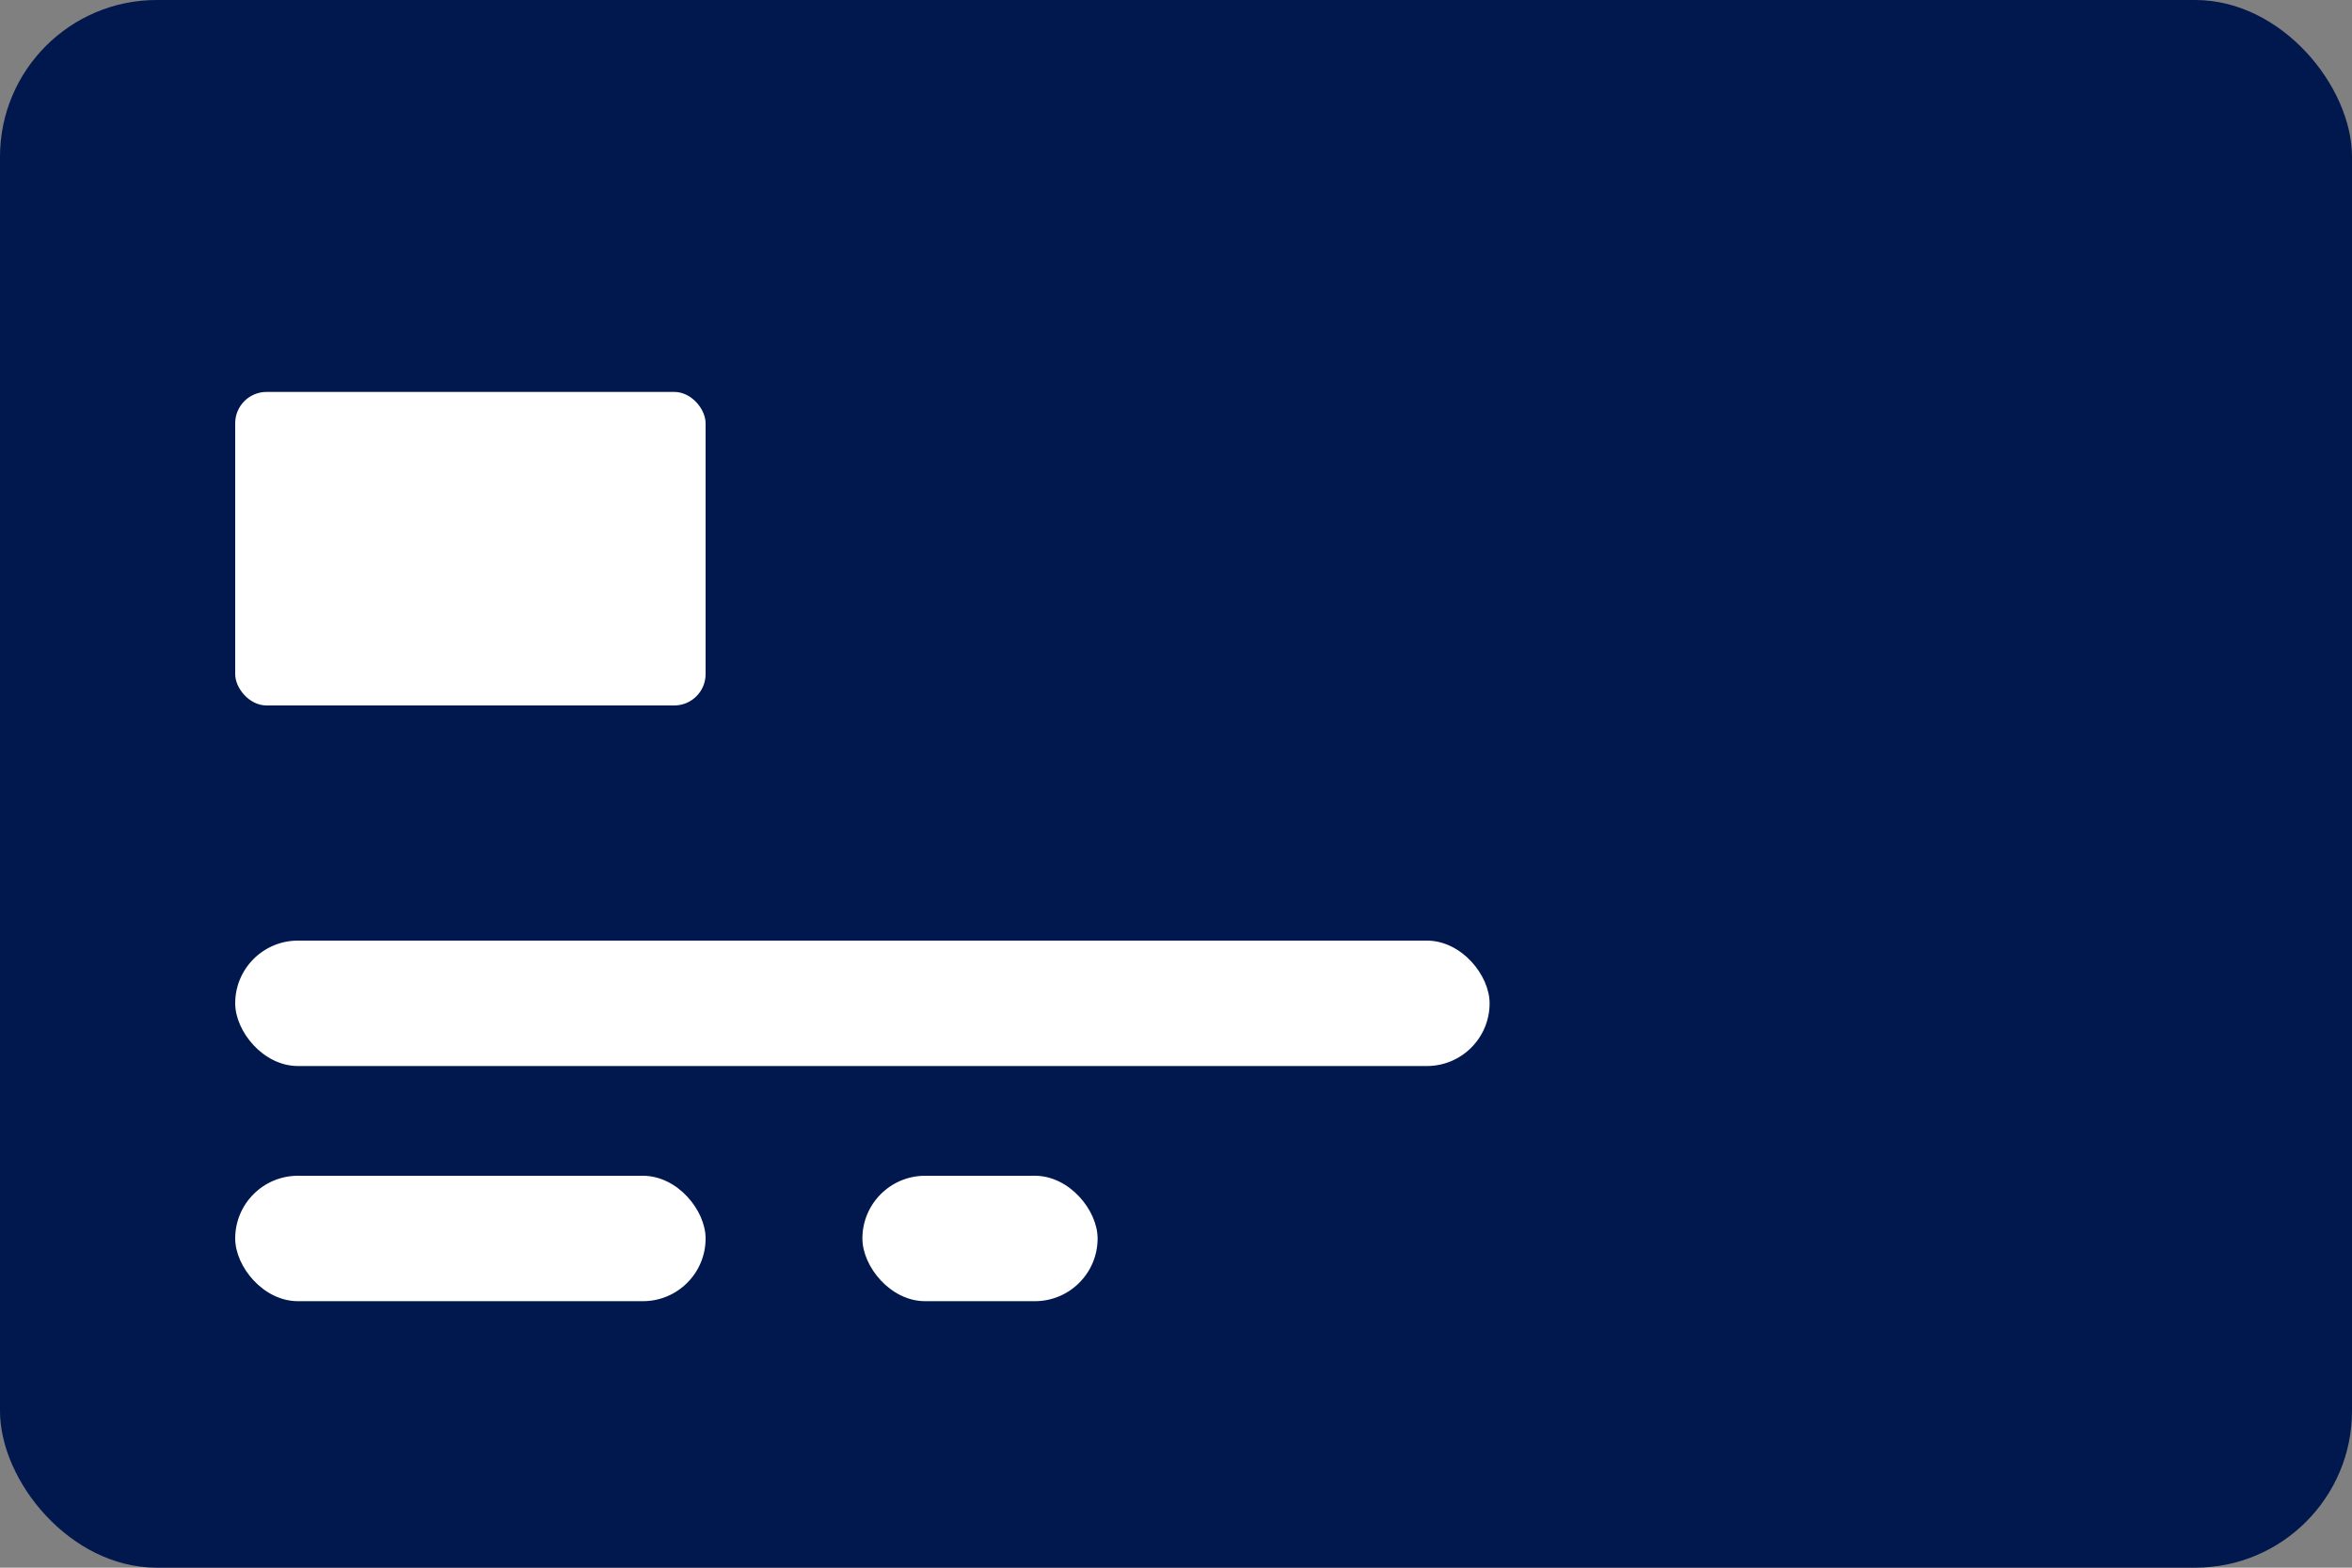
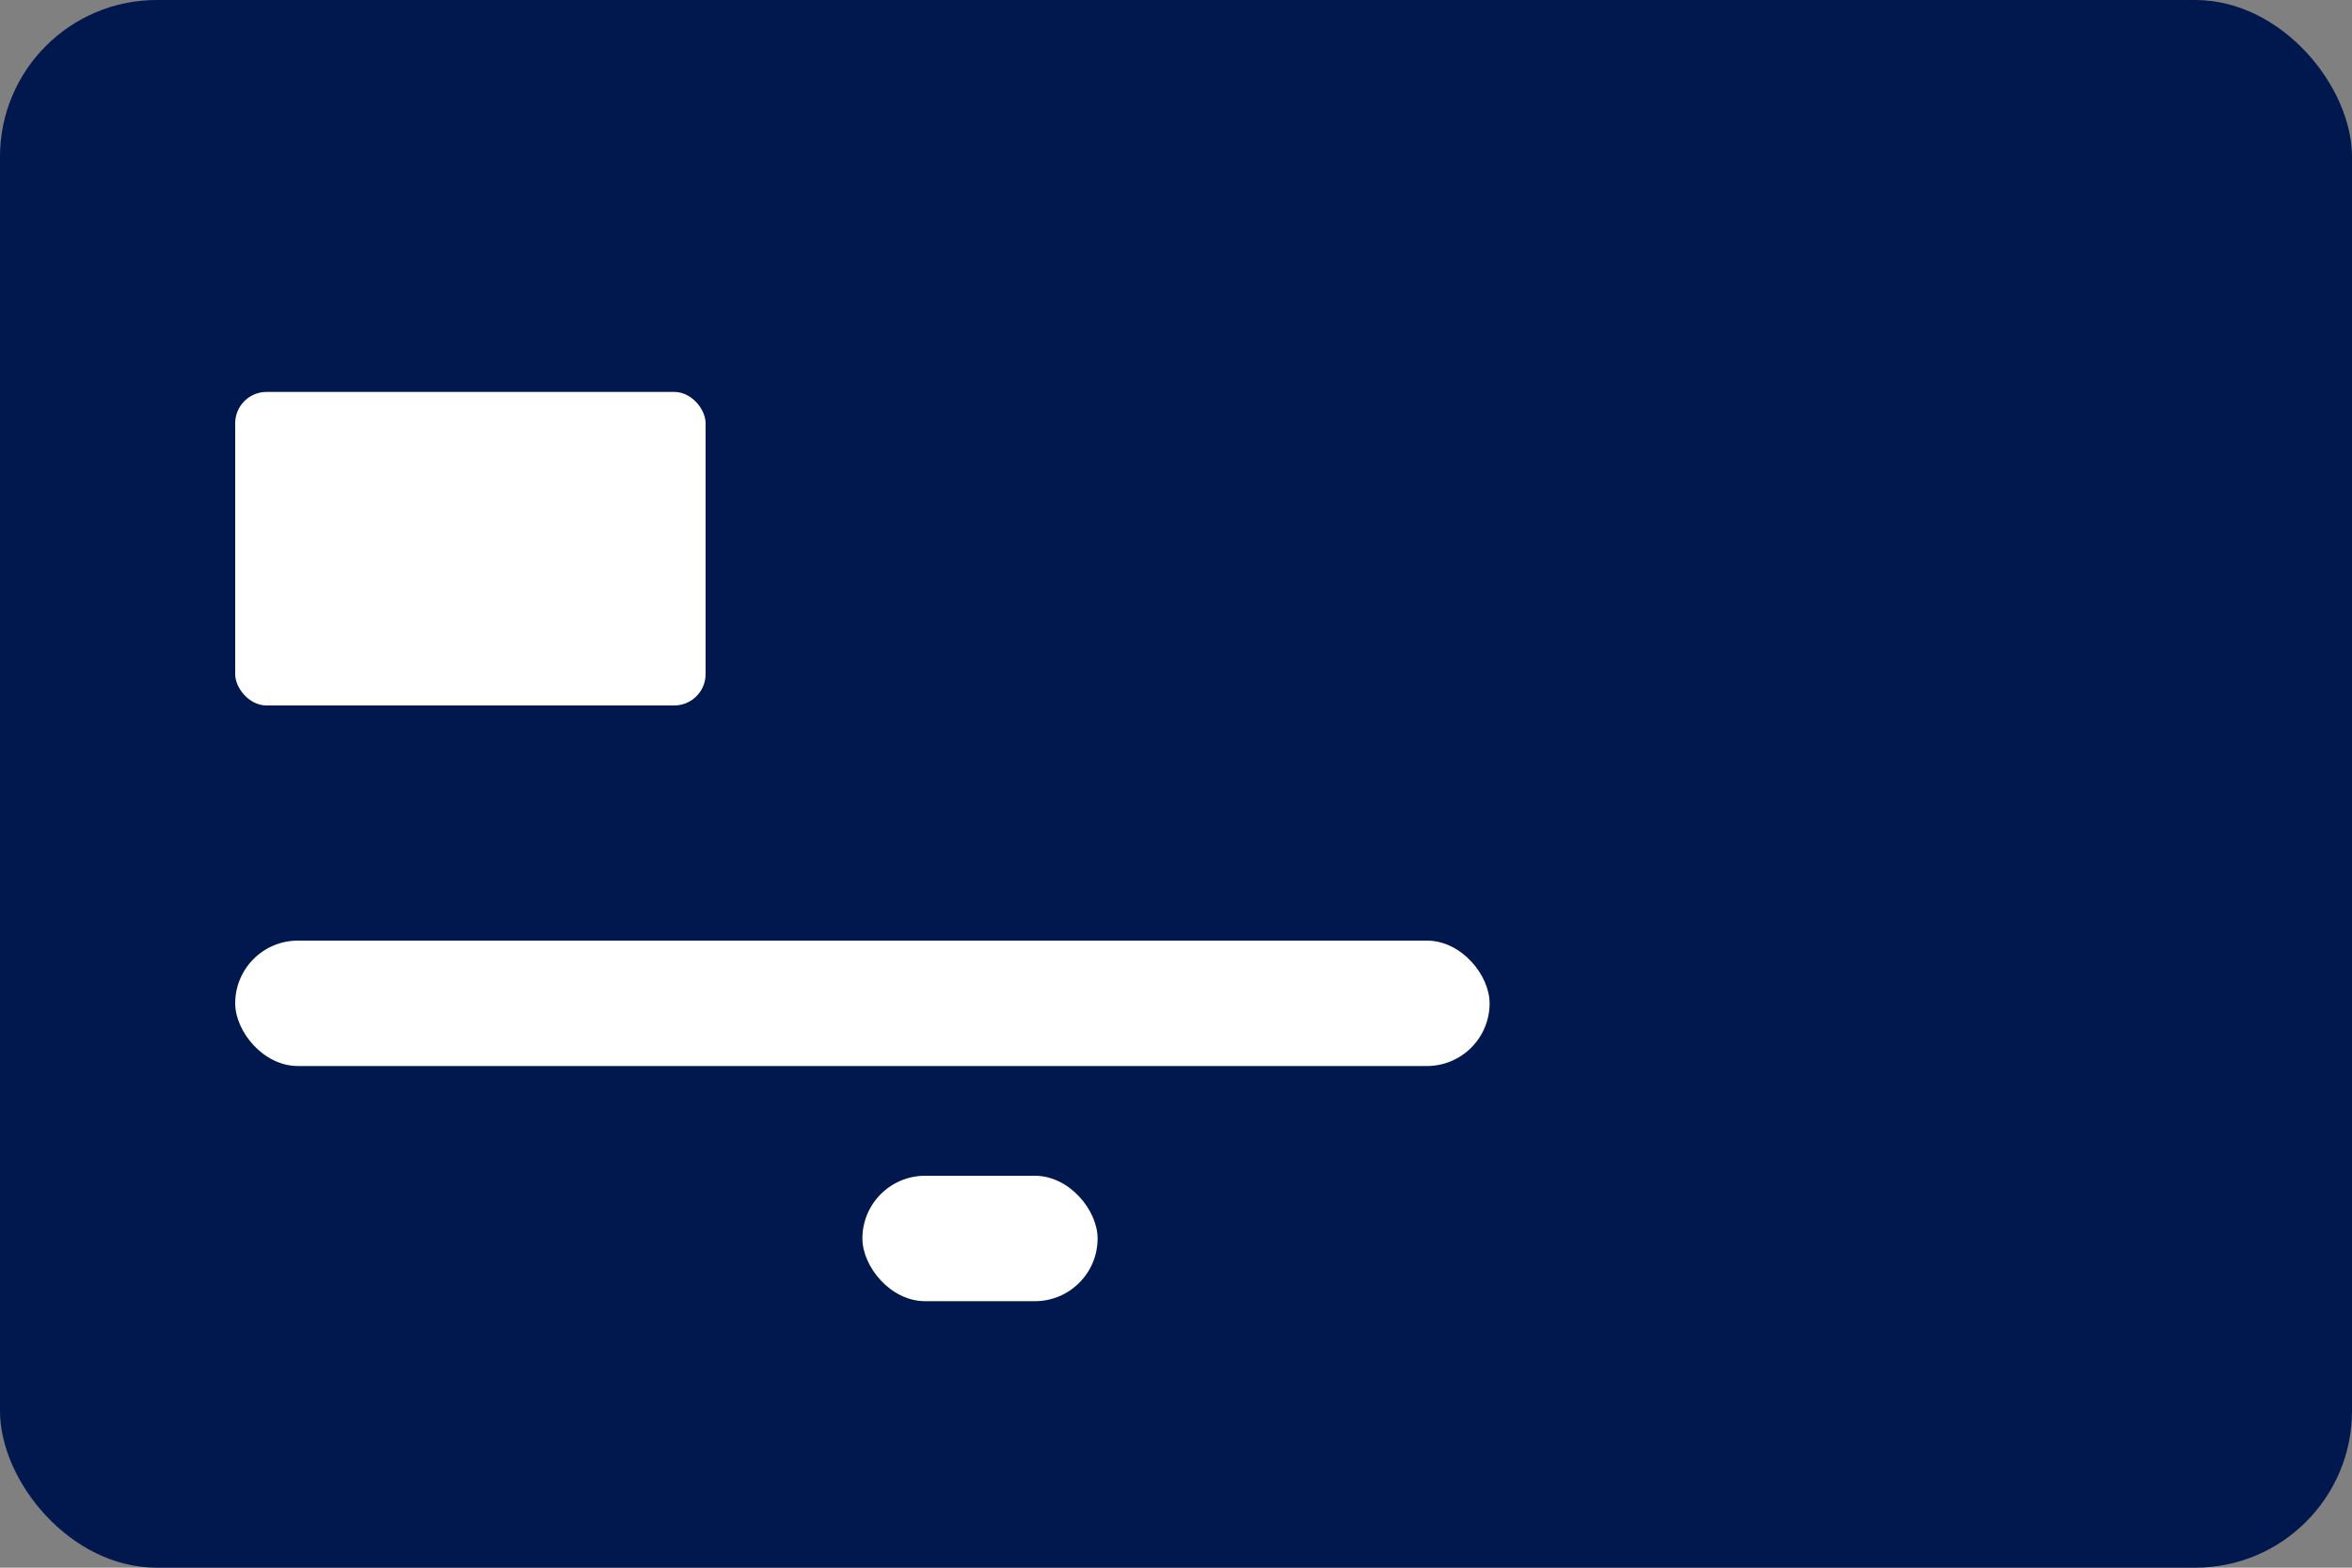
<svg xmlns="http://www.w3.org/2000/svg" width="30" height="20" viewBox="0 0 30 20" fill="none">
  <rect x="0" y="0" width="30" height="20" fill="#808080" stroke="none" />
  <rect width="30" height="20" rx="2" fill="#00184D" />
  <rect x="3" y="12" width="16" height="1.6" rx="0.8" fill="white" />
-   <rect x="3" y="15" width="6" height="1.6" rx="0.8" fill="white" />
  <rect x="11" y="15" width="3" height="1.6" rx="0.8" fill="white" />
  <rect x="3" y="5" width="6" height="4" rx="0.4" fill="white" />
</svg>